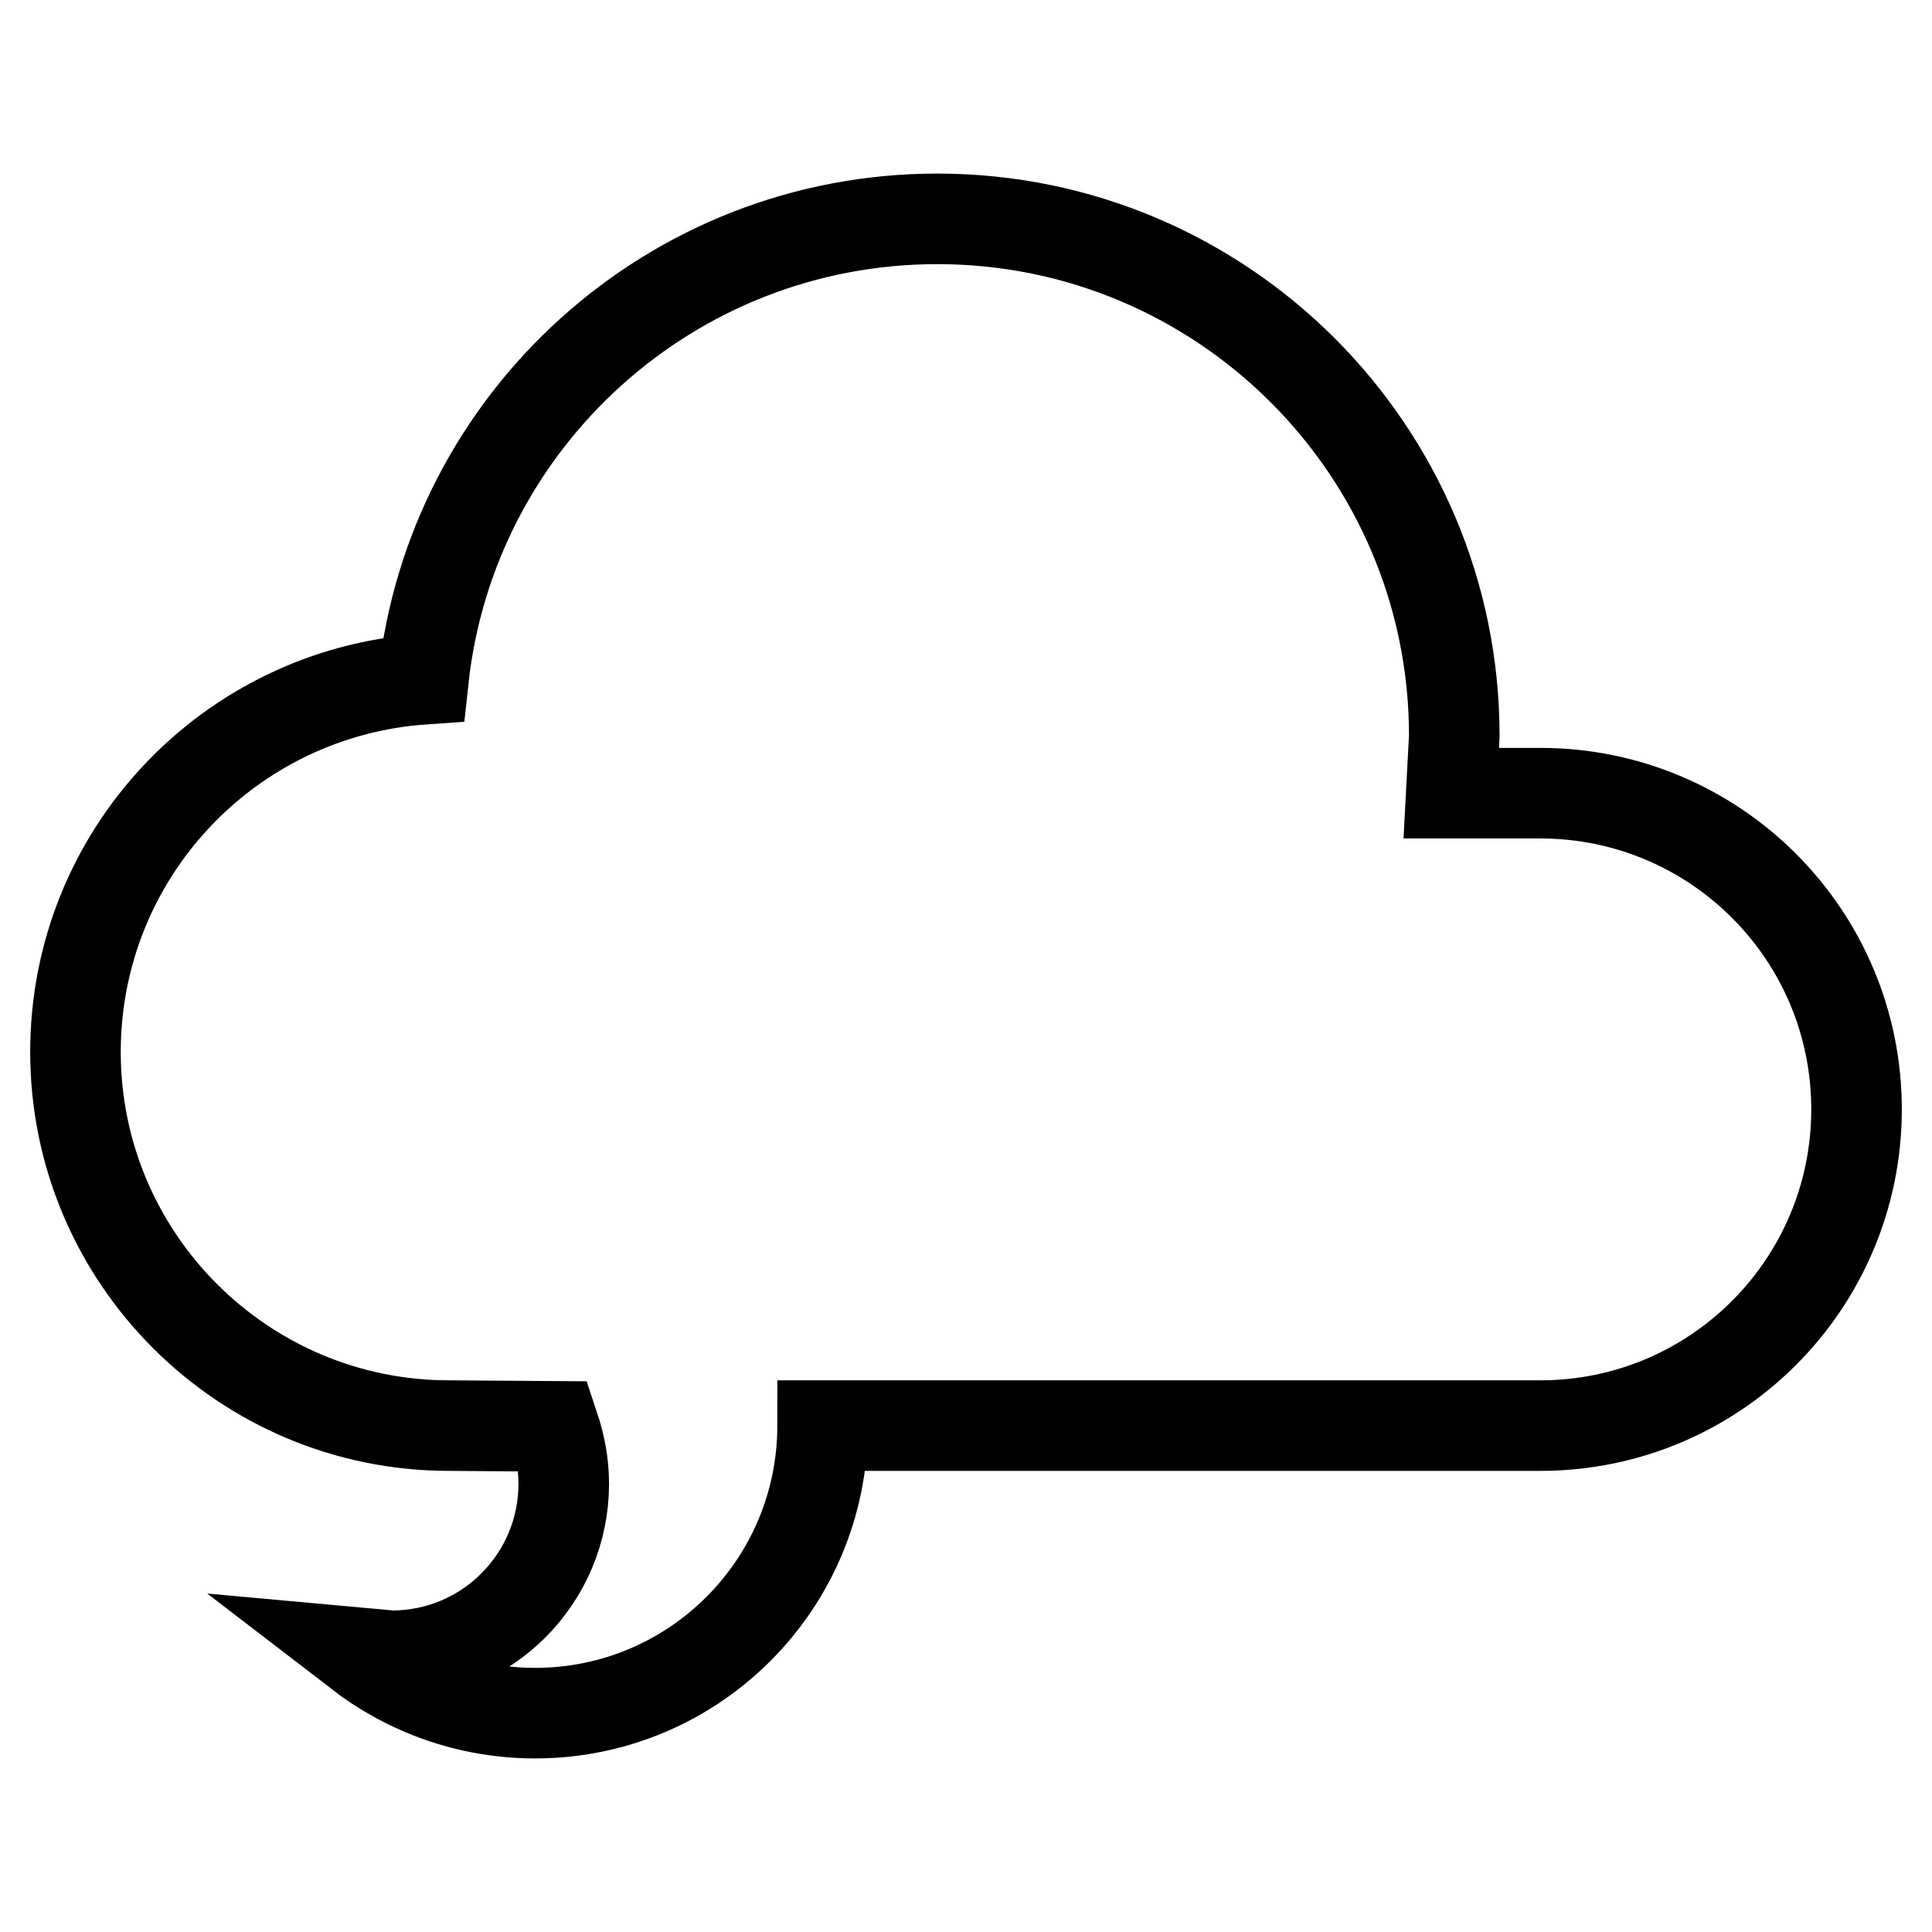
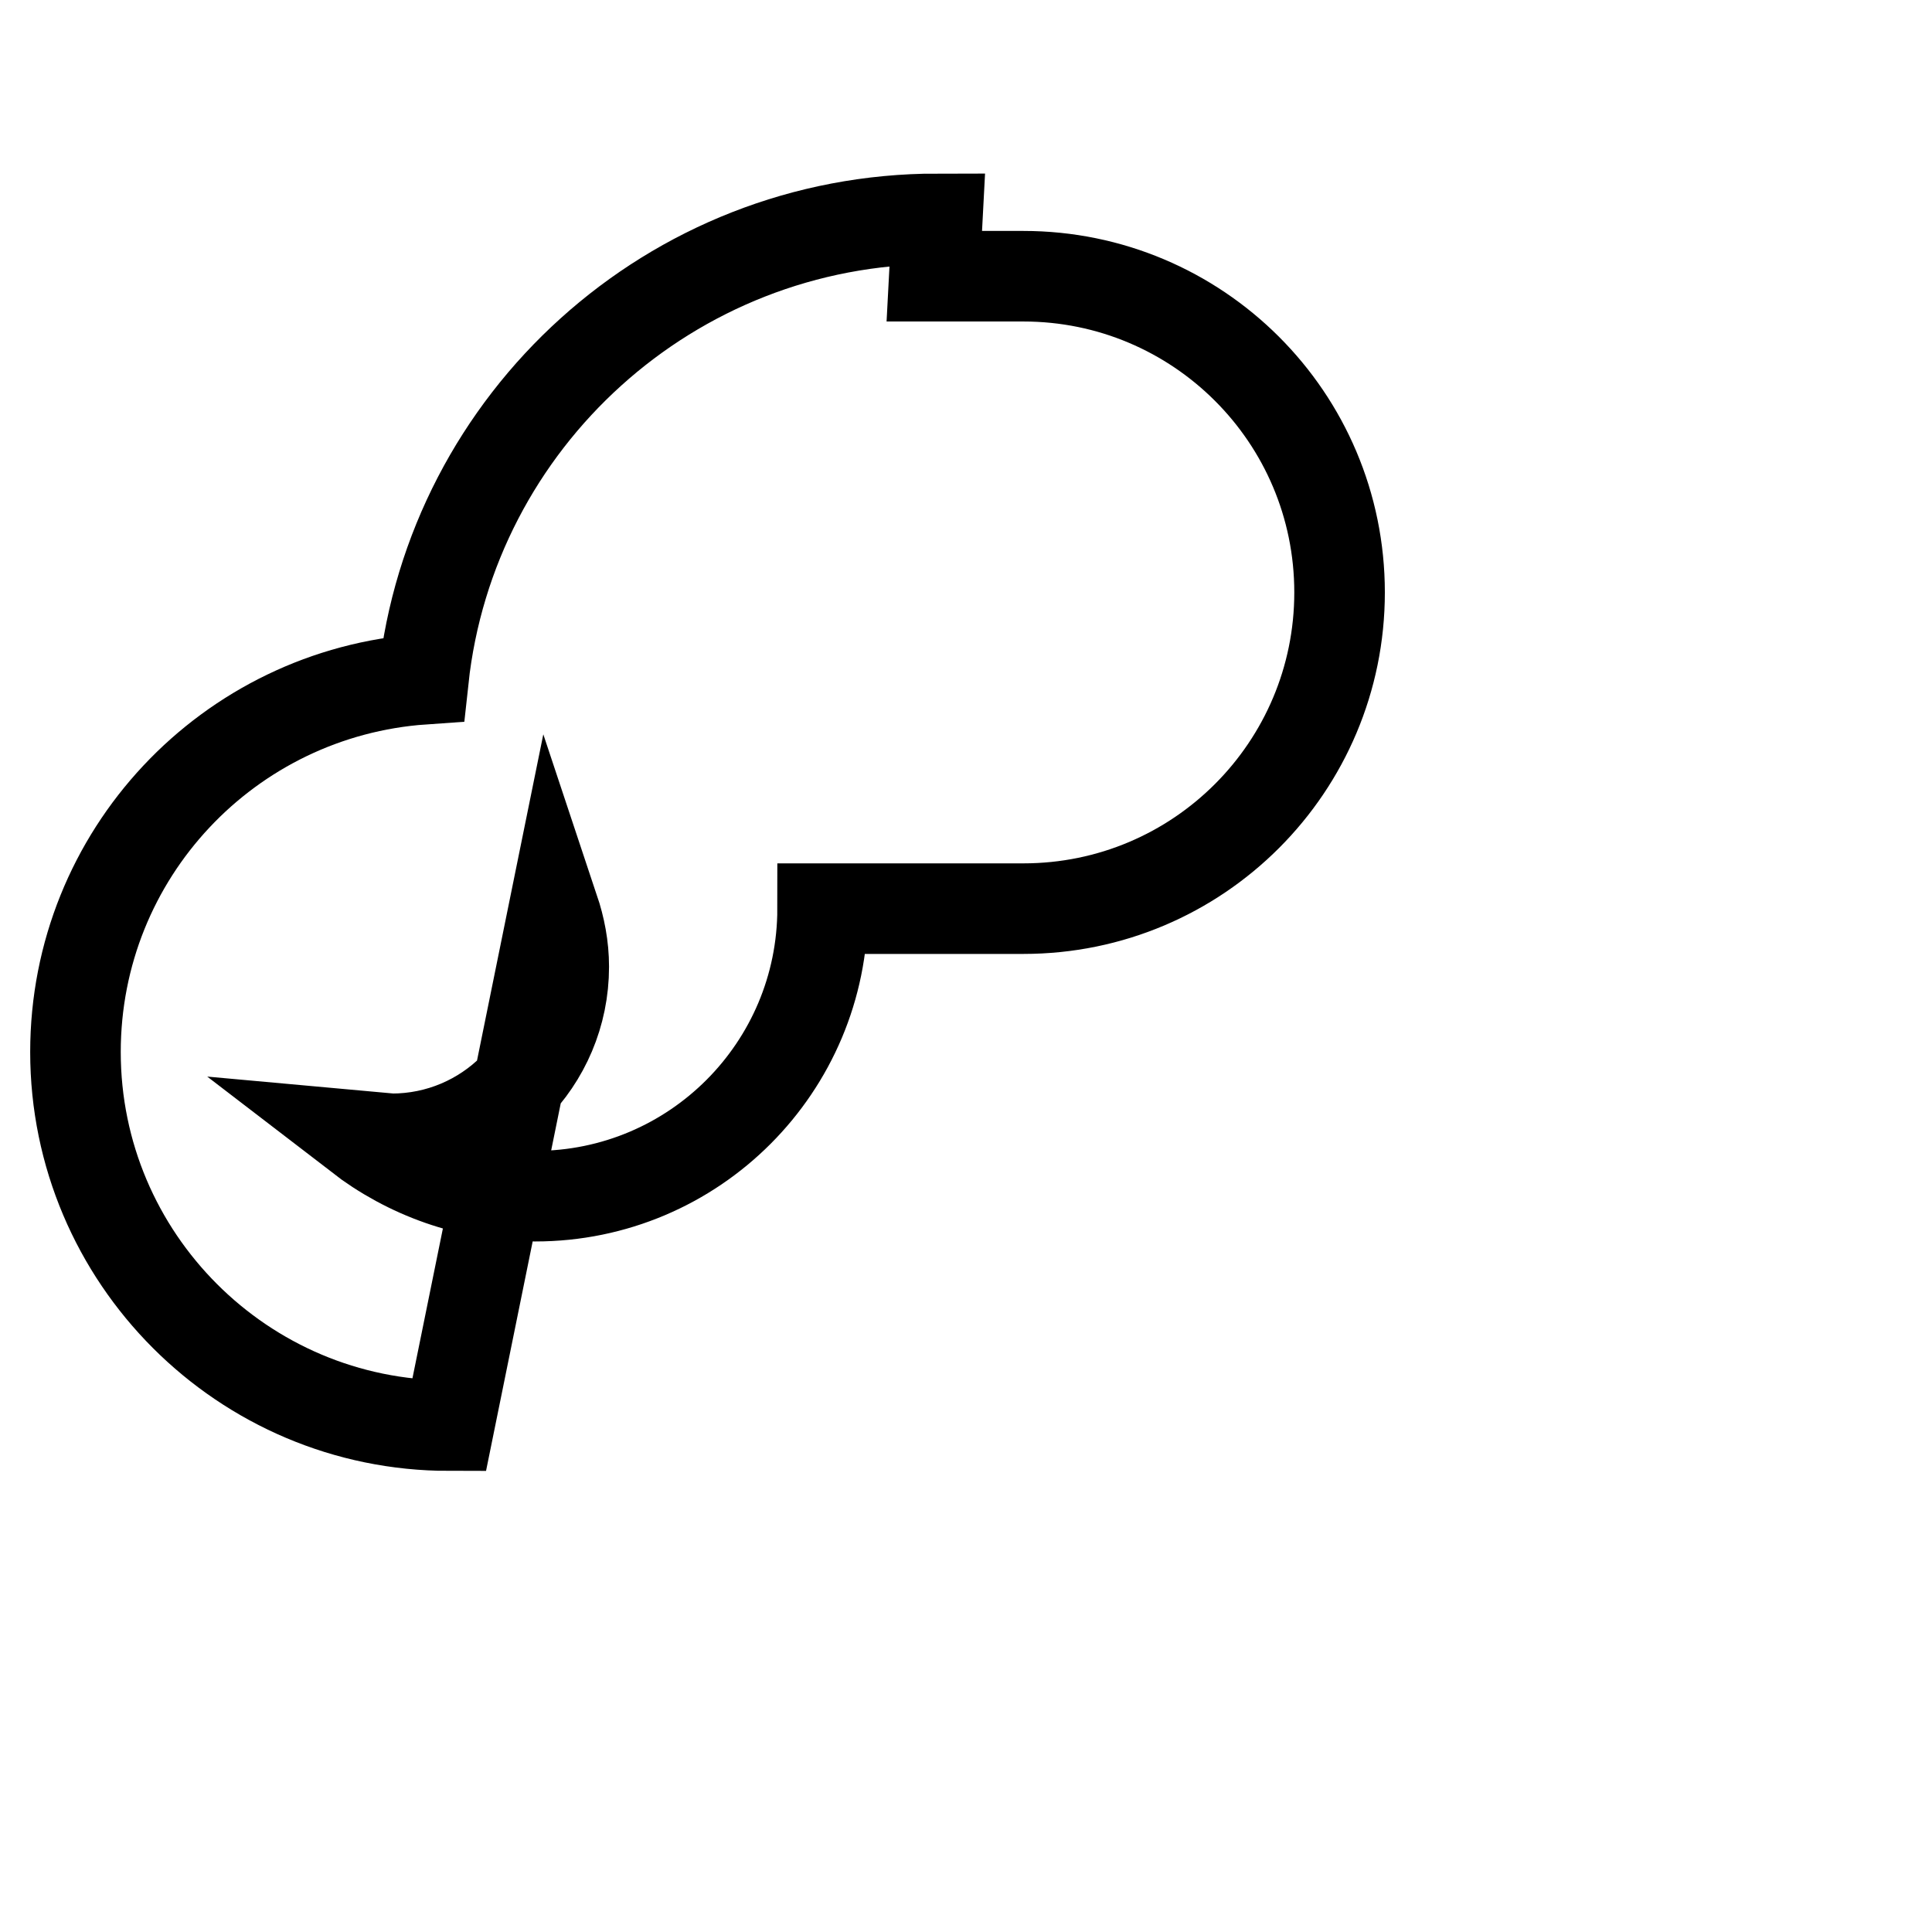
<svg xmlns="http://www.w3.org/2000/svg" version="1.1" x="0px" y="0px" viewBox="0 0 256 256" enable-background="new 0 0 256 256" xml:space="preserve">
  <g>
    <g>
-       <path stroke-width="12" fill-opacity="0" stroke="#000000" d="M59.5,188.9c-27.3,0-49.5-22.2-49.5-49.5c0-26.2,20.3-47.6,46.1-49.4c3.7-34.3,32.8-61,68.1-61c37.8,0,68.5,30.7,68.5,68.5l-0.4,7.6h11.8c23.1,0,41.9,18.7,41.9,41.9c0,23.1-18.7,41.9-41.9,41.9H109c0,21-17,38.1-38.1,38.1c-8.8,0-16.9-3-23.4-8l4.4,0.4c12.6,0,22.8-10.2,22.8-22.8c0-2.7-0.5-5.2-1.3-7.6L59.5,188.9L59.5,188.9z" />
+       <path stroke-width="12" fill-opacity="0" stroke="#000000" d="M59.5,188.9c-27.3,0-49.5-22.2-49.5-49.5c0-26.2,20.3-47.6,46.1-49.4c3.7-34.3,32.8-61,68.1-61l-0.4,7.6h11.8c23.1,0,41.9,18.7,41.9,41.9c0,23.1-18.7,41.9-41.9,41.9H109c0,21-17,38.1-38.1,38.1c-8.8,0-16.9-3-23.4-8l4.4,0.4c12.6,0,22.8-10.2,22.8-22.8c0-2.7-0.5-5.2-1.3-7.6L59.5,188.9L59.5,188.9z" />
    </g>
  </g>
</svg>